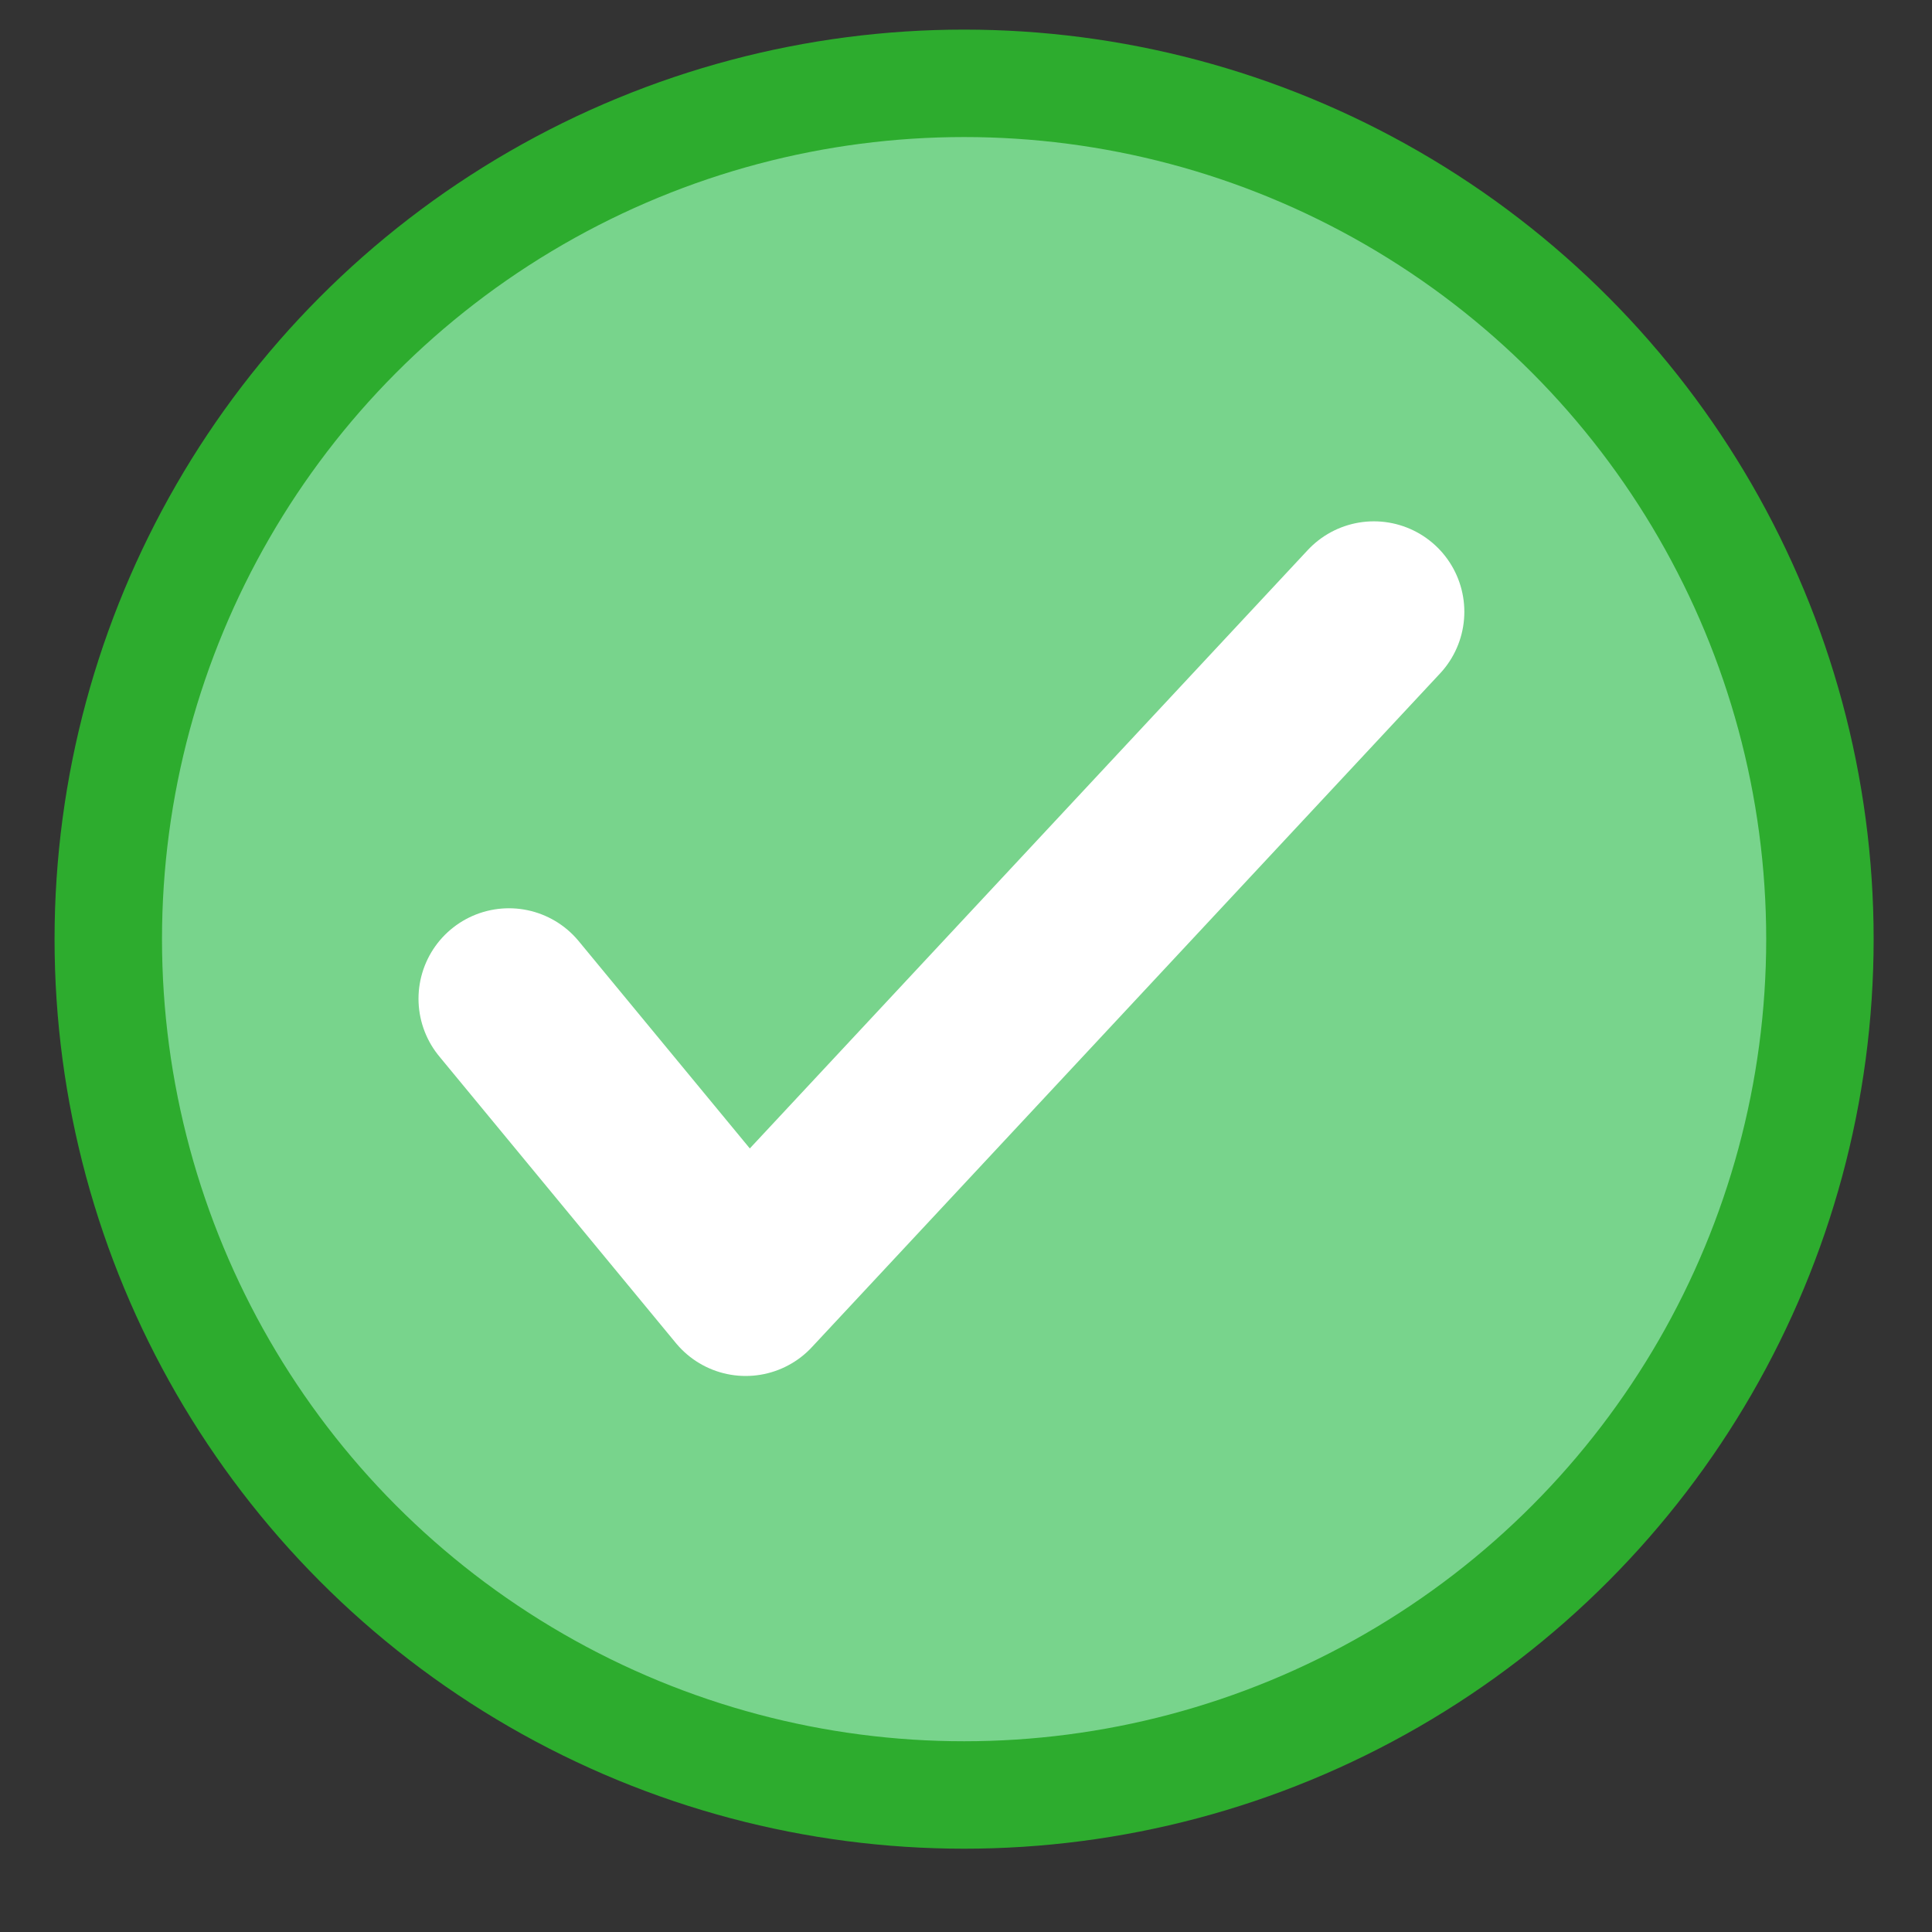
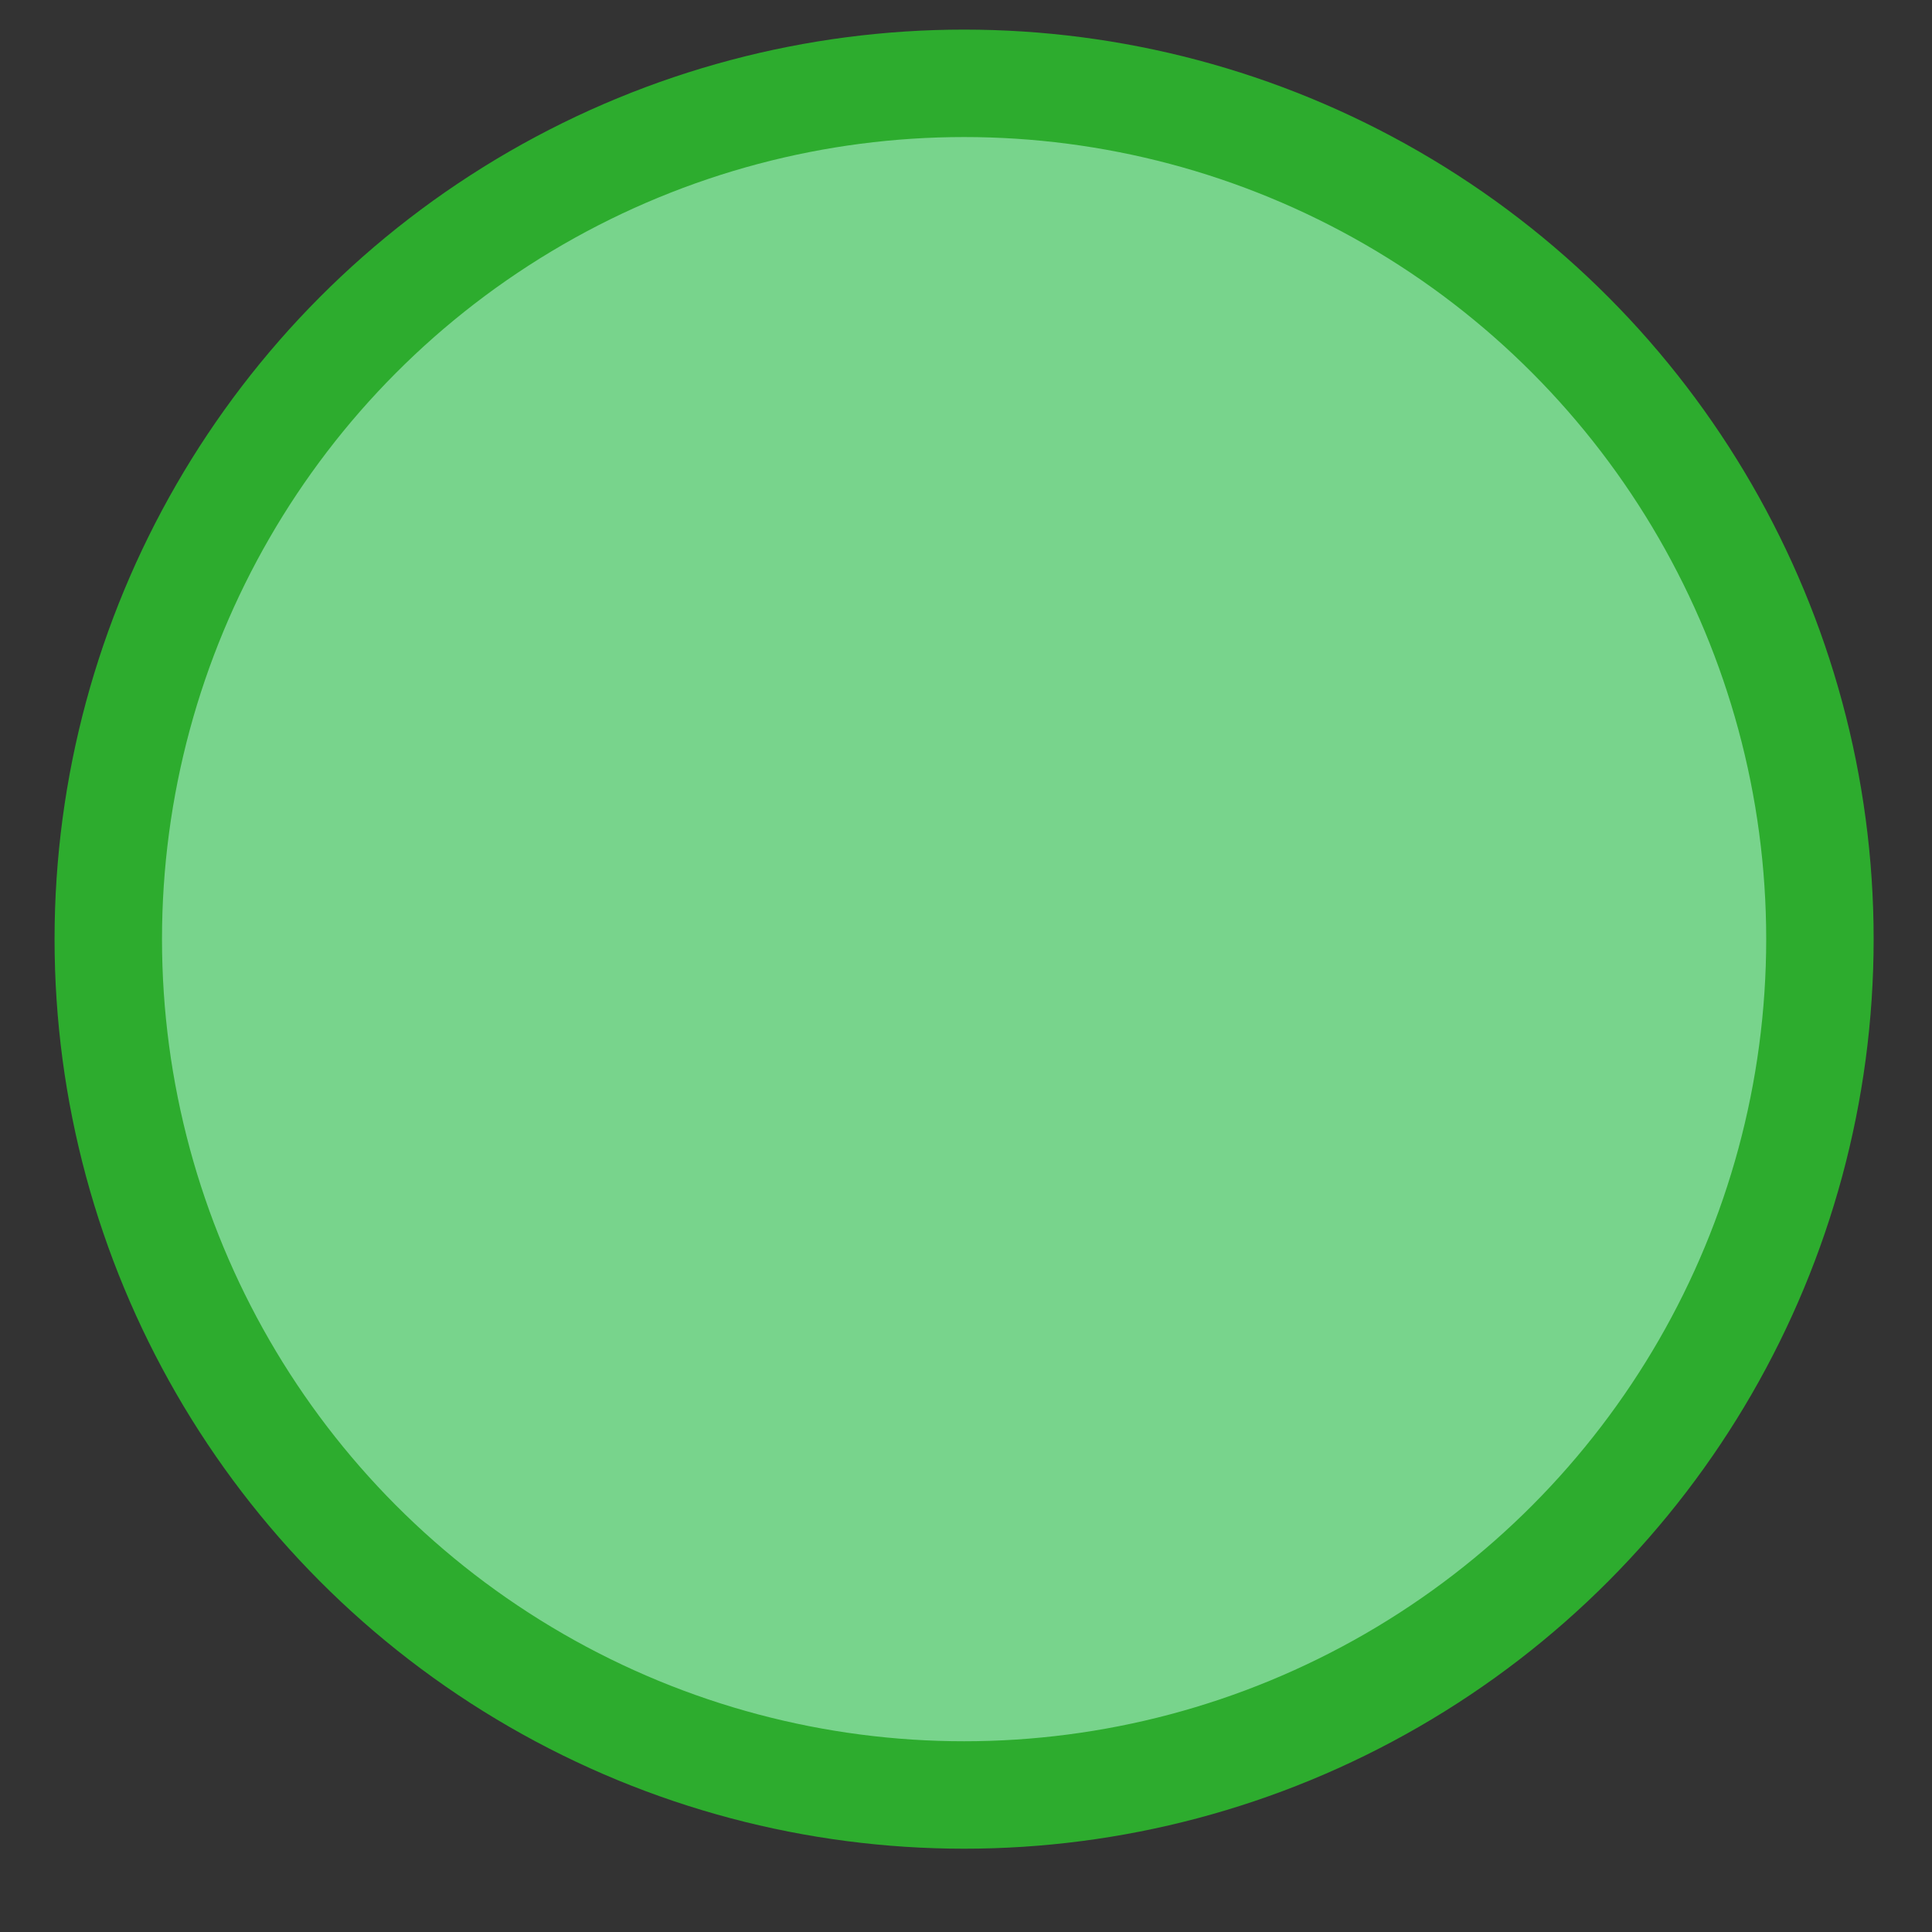
<svg xmlns="http://www.w3.org/2000/svg" xmlns:ns1="http://www.inkscape.org/namespaces/inkscape" xmlns:ns2="http://sodipodi.sourceforge.net/DTD/sodipodi-0.dtd" width="9.257mm" height="9.257mm" viewBox="0 0 9.257 9.257" version="1.1" id="svg1" xml:space="preserve" ns1:version="1.4 (e7c3feb1, 2024-10-09)" ns2:docname="green-check.svg">
  <rect x="0" y="0" width="9.257" height="9.257" fill="#333333" stroke="none" />
  <ns2:namedview id="namedview1" pagecolor="#ffffff" bordercolor="#111111" borderopacity="1" ns1:showpageshadow="0" ns1:pageopacity="0" ns1:pagecheckerboard="1" ns1:deskcolor="#d1d1d1" ns1:document-units="mm" ns1:zoom="0.89887065" ns1:cx="421.6402" ns1:cy="343.20845" ns1:window-width="2048" ns1:window-height="1130" ns1:window-x="1297" ns1:window-y="154" ns1:window-maximized="0" ns1:current-layer="layer1" />
  <defs id="defs1" />
  <g ns1:label="Layer 1" ns1:groupmode="layer" id="layer1">
    <g id="g3" transform="matrix(0.022,0,0,0.022,-11.783,-6.406)">
      <circle style="font-variation-settings:'wght' 700;fill:#78d48c;fill-opacity:1;stroke:#2dac2e;stroke-width:23.4;stroke-linecap:round;stroke-linejoin:round;stroke-dasharray:none;stroke-opacity:1" id="path2-1" cx="745.564" cy="495.721" r="186.391" />
-       <path style="fill:none;stroke:#ffffff;stroke-width:39.4;stroke-linecap:round;stroke-linejoin:round;stroke-dasharray:none;stroke-opacity:1" d="m 646.437,508.695 51.555,62.461 136.819,-146.733" id="path3" ns2:nodetypes="ccc" />
    </g>
  </g>
</svg>